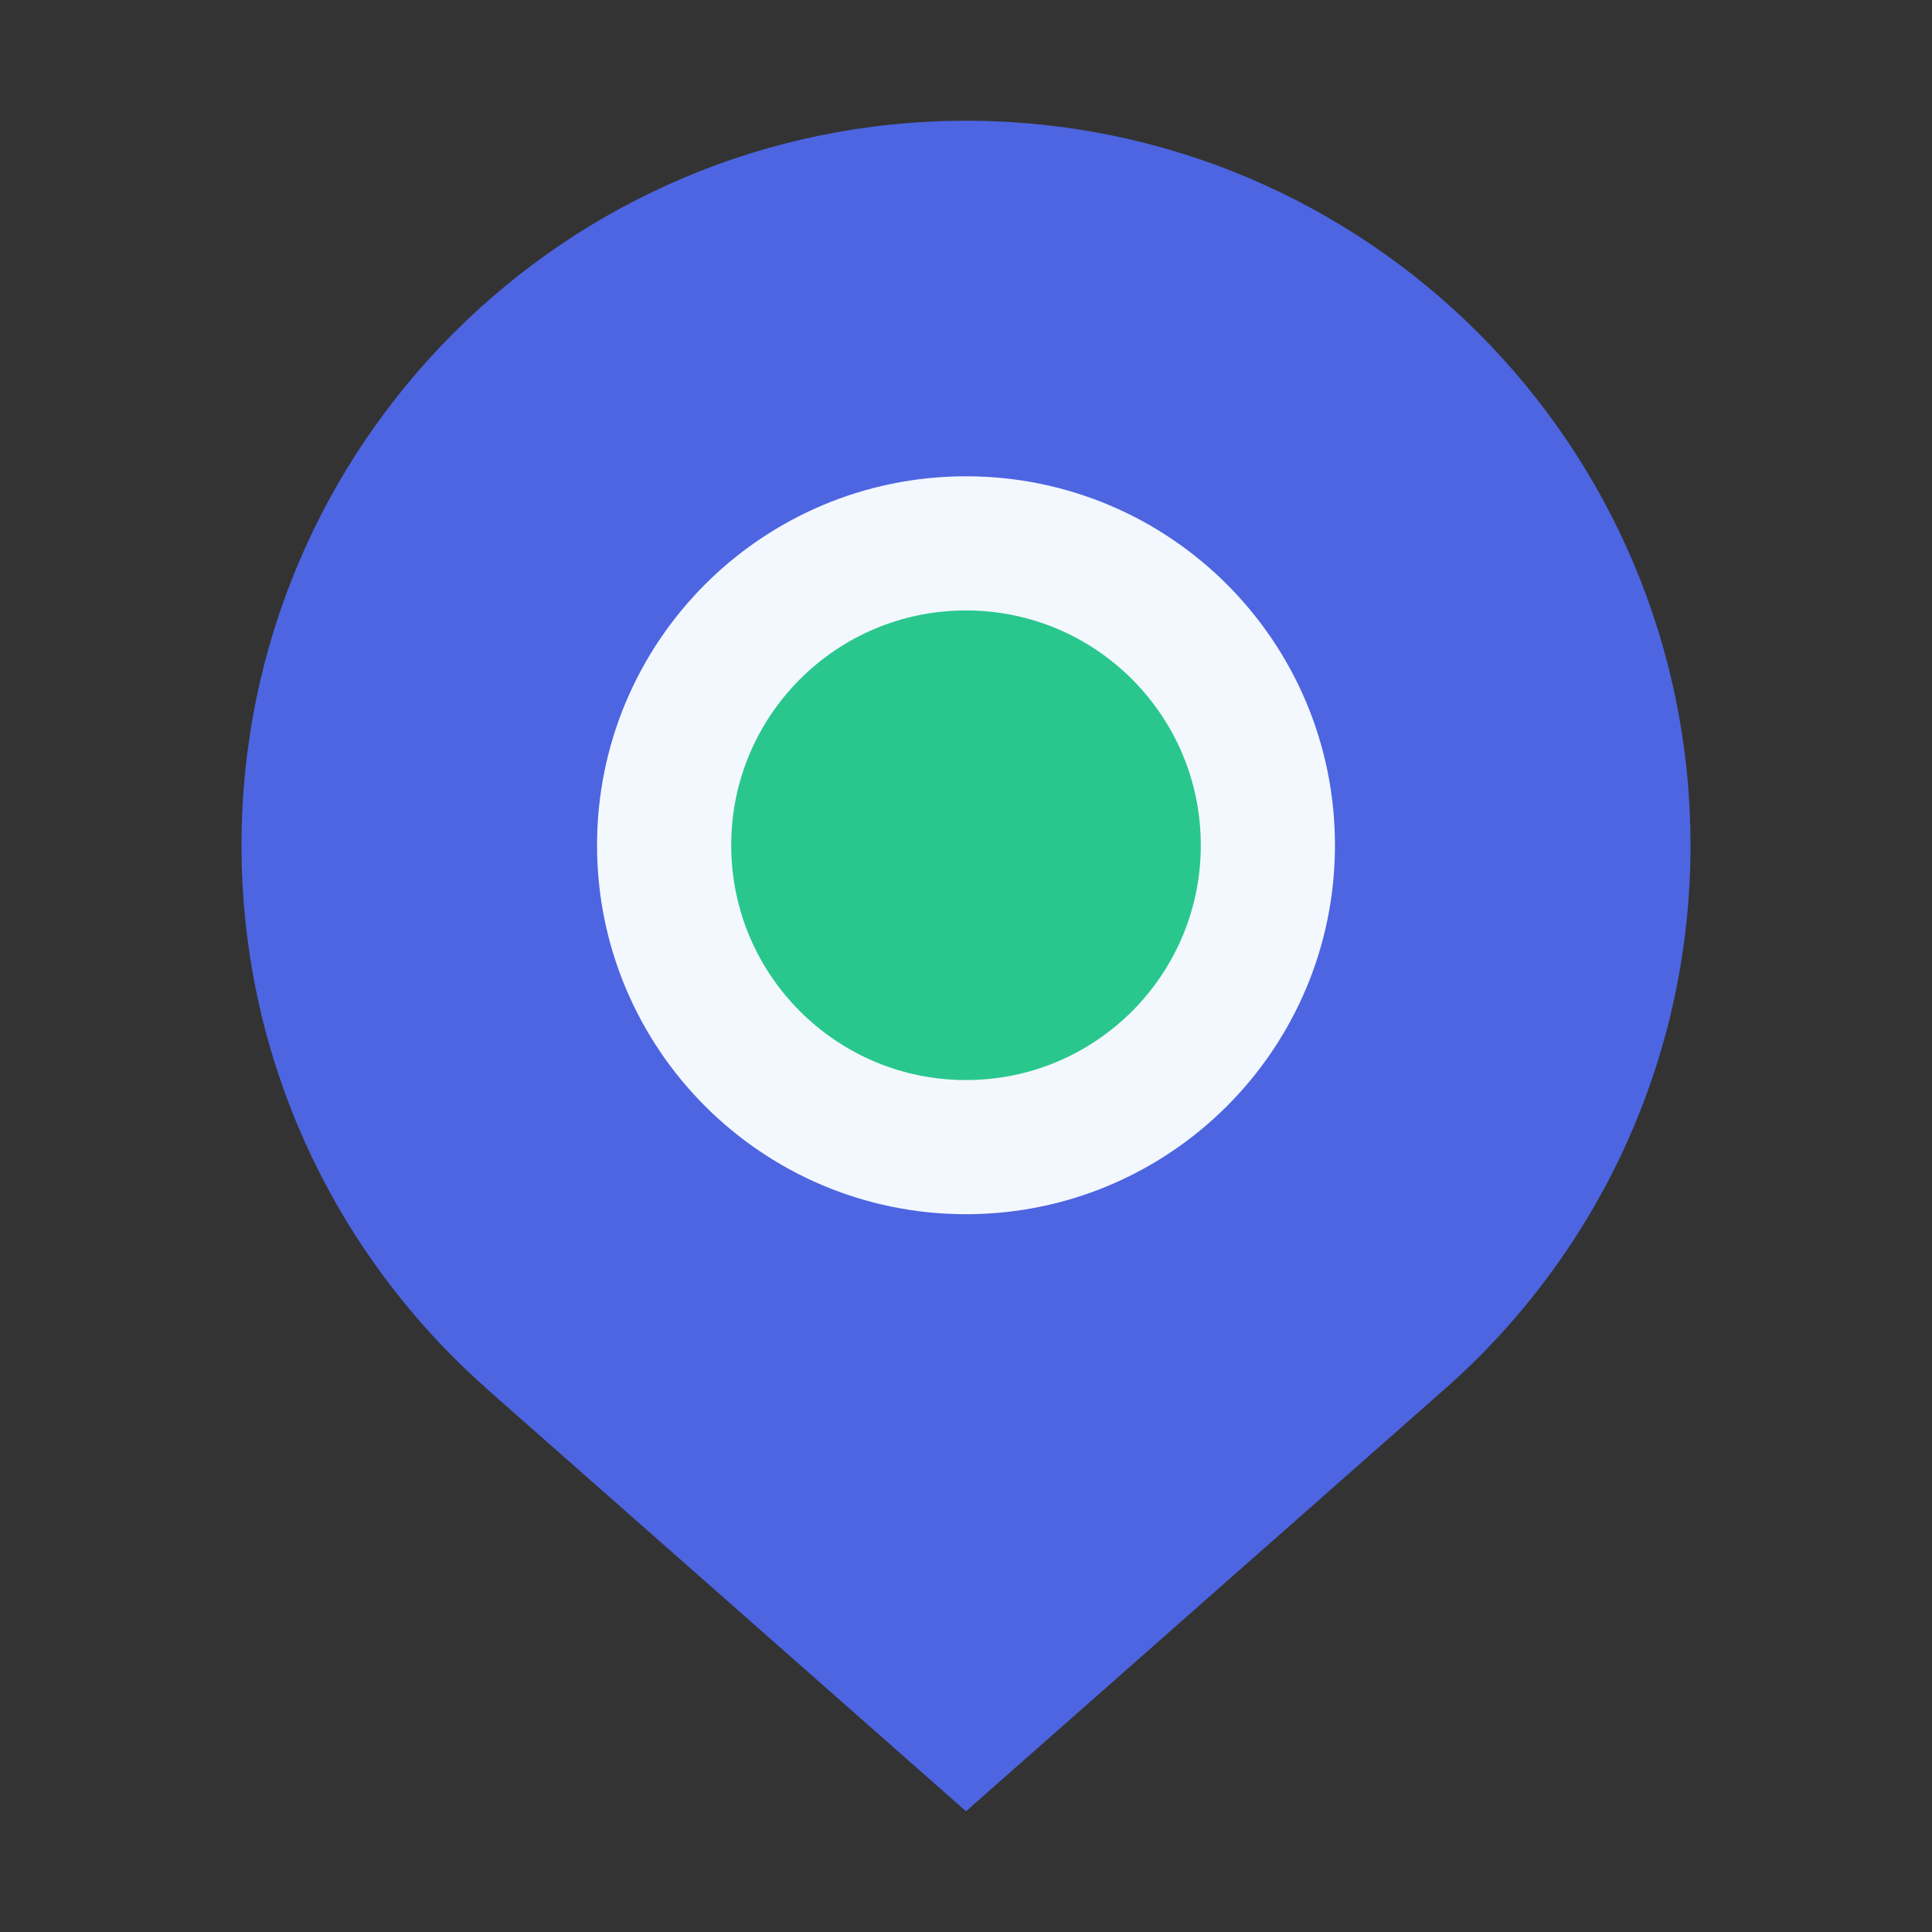
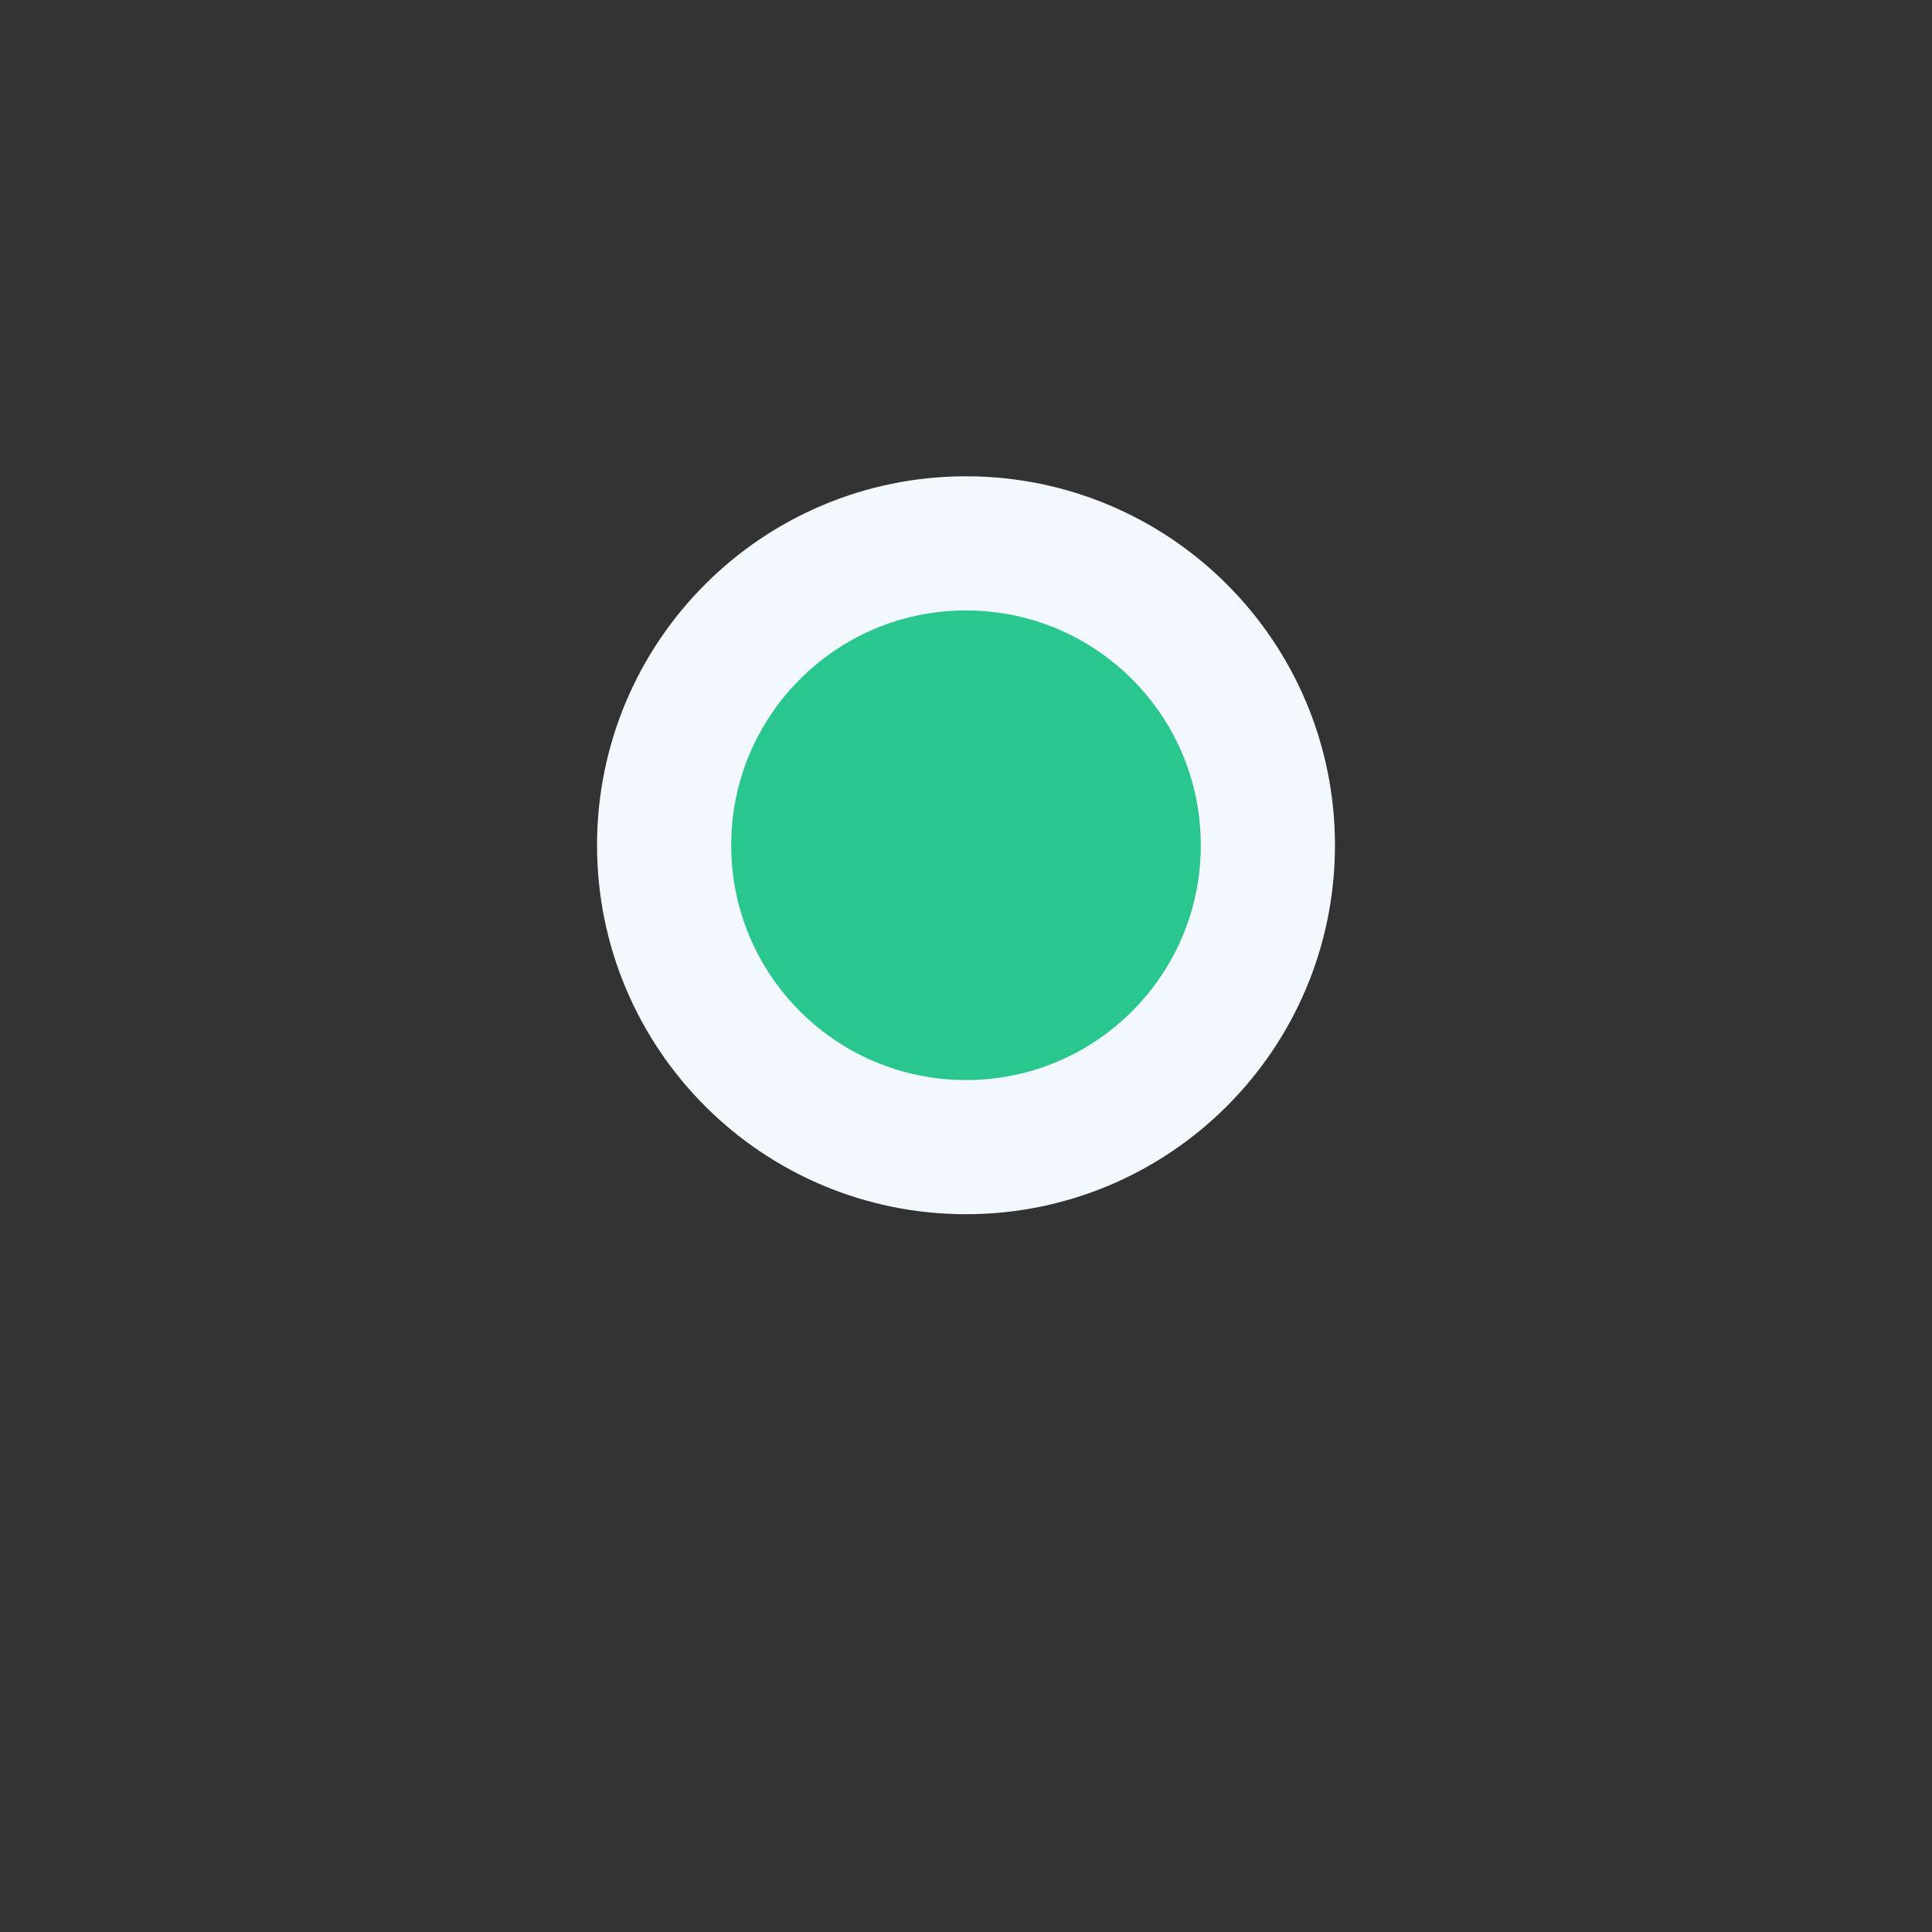
<svg xmlns="http://www.w3.org/2000/svg" width="36" height="36" viewBox="0 0 36 36" fill="none">
  <rect x="0" y="0" width="36" height="36" fill="#333333" stroke="none" />
-   <path fill-rule="evenodd" clip-rule="evenodd" d="M18 2.25C10.544 2.25 4.5 8.294 4.5 15.75C4.5 19.782 6.268 23.401 9.07 25.875H9.066L18 33.75L26.93 25.875H26.93C29.732 23.401 31.5 19.782 31.5 15.75C31.5 8.294 25.456 2.25 18 2.25Z" fill="#4D65E1" />
  <path d="M12.375 15.75C12.375 12.643 14.893 10.125 18 10.125V10.125C21.107 10.125 23.625 12.643 23.625 15.75V15.75C23.625 18.857 21.107 21.375 18 21.375V21.375C14.893 21.375 12.375 18.857 12.375 15.75V15.75Z" fill="#29C78E" stroke="#F3F8FF" stroke-width="2.5" />
</svg>